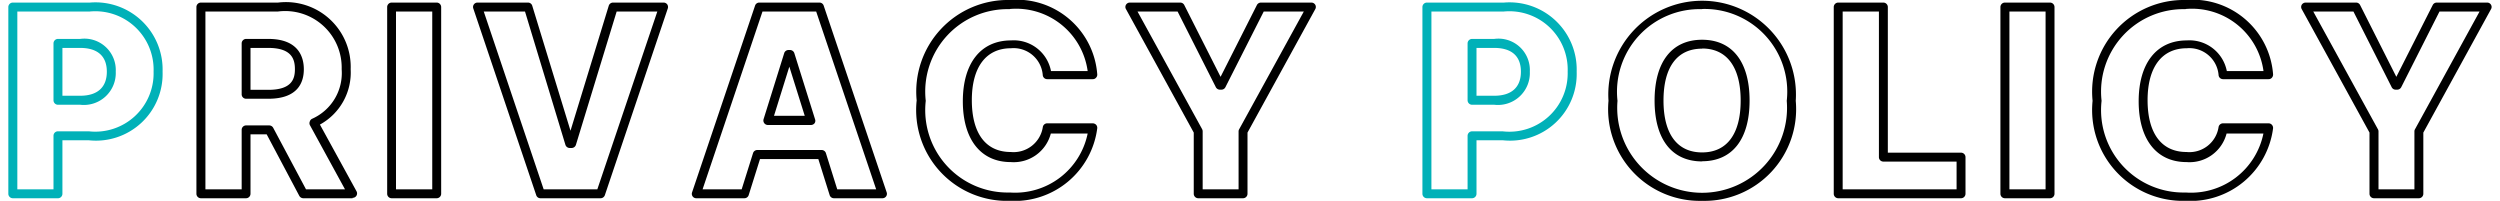
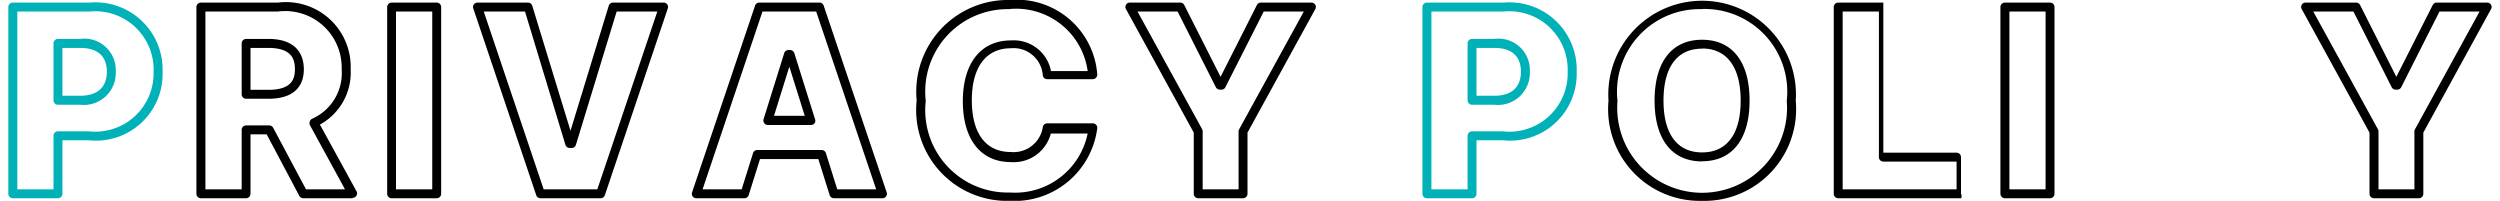
<svg xmlns="http://www.w3.org/2000/svg" viewBox="0 0 30 2.41">
  <defs>
    <style>.cls-1{fill:#00b1b8;}</style>
  </defs>
  <g id="テキスト">
    <path class="cls-1" d="M.7,2.379H.154A.054.054,0,0,1,.1,2.325V.084A.054.054,0,0,1,.154.031h.925A.806.806,0,0,1,1.951.86a.8.8,0,0,1-.888.823H.749v.642A.054.054,0,0,1,.7,2.379ZM.208,2.272H.642V1.629A.053.053,0,0,1,.7,1.576h.368A.7.7,0,0,0,1.843.86.7.7,0,0,0,1.079.138H.208ZM.962,1.257H.7A.054.054,0,0,1,.642,1.2V.521A.054.054,0,0,1,.7.467H.962A.377.377,0,0,1,1.389.86.383.383,0,0,1,.962,1.257ZM.749,1.149H.962c.206,0,.32-.1.32-.289S1.168.575.962.575H.749Z" />
    <path d="M4.231,2.379H3.64a.056.056,0,0,1-.048-.028L3.2,1.612H3.006v.713a.054.054,0,0,1-.054.054H2.411a.054.054,0,0,1-.054-.054V.084A.054.054,0,0,1,2.411.031h.926a.777.777,0,0,1,.871.8.712.712,0,0,1-.369.664l.439.8a.053.053,0,0,1-.047.079Zm-.559-.107H4.14L3.718,1.5a.054.054,0,0,1,0-.043.052.052,0,0,1,.028-.032A.6.6,0,0,0,4.1.831.678.678,0,0,0,3.337.138H2.465V2.272H2.9V1.558a.053.053,0,0,1,.053-.053H3.23a.055.055,0,0,1,.048.028ZM3.22,1.185H2.952A.053.053,0,0,1,2.9,1.132V.521A.054.054,0,0,1,2.952.467H3.22c.371,0,.426.228.426.364C3.646.992,3.572,1.185,3.22,1.185Zm-.214-.107H3.22c.283,0,.319-.132.319-.247S3.506.575,3.22.575H3.006Z" />
    <path d="M5.24,2.379H4.7a.054.054,0,0,1-.054-.054V.084A.054.054,0,0,1,4.7.031H5.24a.054.054,0,0,1,.054.053V2.325A.054.054,0,0,1,5.24,2.379Zm-.488-.107h.435V.138H4.752Z" />
    <path d="M7.207,2.379H6.486a.053.053,0,0,1-.051-.036L5.679.1A.053.053,0,0,1,5.73.031h.606a.053.053,0,0,1,.051.038l.459,1.5.459-1.5A.054.054,0,0,1,7.357.031h.606a.054.054,0,0,1,.044.022A.056.056,0,0,1,8.014.1L7.258,2.343A.055.055,0,0,1,7.207,2.379Zm-.683-.107h.644L7.888.138H7.4l-.489,1.6a.055.055,0,0,1-.051.038H6.837a.055.055,0,0,1-.052-.038L6.3.138H5.805Z" />
    <path d="M10.589,2.379h-.582a.054.054,0,0,1-.051-.037L9.82,1.909h-.7l-.136.433a.054.054,0,0,1-.051.037H8.356a.053.053,0,0,1-.051-.071L9.061.067A.053.053,0,0,1,9.112.031h.721a.053.053,0,0,1,.051.036l.756,2.241a.053.053,0,0,1-.007.049A.054.054,0,0,1,10.589,2.379Zm-.542-.107h.467L9.794.138H9.15L8.431,2.272H8.9l.136-.433A.054.054,0,0,1,9.086,1.8h.773a.054.054,0,0,1,.052.038ZM9.73,1.5H9.215a.054.054,0,0,1-.052-.07L9.412.633A.055.055,0,0,1,9.463.6h.018a.055.055,0,0,1,.051.038l.249.794a.051.051,0,0,1-.007.048A.056.056,0,0,1,9.73,1.5ZM9.288,1.39h.369L9.472.8Z" />
    <path d="M12.118,2.41A1.09,1.09,0,0,1,11,1.205,1.1,1.1,0,0,1,12.118,0a.968.968,0,0,1,1.049.891.052.052,0,0,1-.014.041.05.05,0,0,1-.04.018h-.546A.053.053,0,0,1,12.513.9a.351.351,0,0,0-.381-.321c-.3,0-.47.227-.47.623s.165.622.467.622a.355.355,0,0,0,.385-.3.053.053,0,0,1,.053-.044h0l.547,0a.057.057,0,0,1,.04.018.055.055,0,0,1,.013.041A1,1,0,0,1,12.118,2.41Zm0-2.3a.989.989,0,0,0-1.009,1.1.989.989,0,0,0,1.009,1.1.888.888,0,0,0,.934-.708l-.442,0a.46.46,0,0,1-.481.343c-.36,0-.575-.273-.575-.73s.216-.73.578-.73a.455.455,0,0,1,.48.368h.44A.866.866,0,0,0,12.118.108Z" />
    <path d="M14.917,2.379h-.538a.054.054,0,0,1-.054-.054V1.591L13.512.11a.051.051,0,0,1,0-.053.053.053,0,0,1,.046-.026h.605a.054.054,0,0,1,.048.029l.436.862L15.083.06a.055.055,0,0,1,.048-.029h.606a.054.054,0,0,1,.046.026.053.053,0,0,1,0,.053l-.813,1.481v.734A.054.054,0,0,1,14.917,2.379Zm-.485-.107h.431V1.577a.048.048,0,0,1,.007-.026L15.646.138h-.481l-.46.908a.053.053,0,0,1-.047.03h-.02a.055.055,0,0,1-.048-.03L14.131.138H13.65l.776,1.413a.058.058,0,0,1,.006.026Z" />
    <path class="cls-1" d="M17.665,2.379h-.542a.054.054,0,0,1-.054-.054V.084a.054.054,0,0,1,.054-.053h.925A.806.806,0,0,1,18.92.86a.8.8,0,0,1-.888.823h-.314v.642A.054.054,0,0,1,17.665,2.379Zm-.488-.107h.434V1.629a.054.054,0,0,1,.054-.053h.367a.7.7,0,0,0,.78-.716.7.7,0,0,0-.764-.722h-.871Zm.754-1.015h-.266a.054.054,0,0,1-.054-.054V.521a.054.054,0,0,1,.054-.054h.266a.377.377,0,0,1,.427.393A.383.383,0,0,1,17.931,1.257Zm-.213-.108h.213c.206,0,.32-.1.32-.289s-.114-.285-.32-.285h-.213Z" />
    <path d="M20.425,2.41a1.1,1.1,0,0,1-1.123-1.2,1.126,1.126,0,1,1,2.247,0A1.1,1.1,0,0,1,20.425,2.41Zm0-2.3a.991.991,0,0,0-1.015,1.1,1.019,1.019,0,1,0,2.031,0A.992.992,0,0,0,20.425.108Zm0,1.827c-.363,0-.57-.266-.57-.73s.207-.73.57-.73.57.266.57.73S20.787,1.935,20.425,1.935Zm0-1.353c-.3,0-.463.222-.463.623s.165.622.463.622.463-.221.463-.622S20.723.582,20.425.582Z" />
-     <path d="M23.533,2.379H22.059a.054.054,0,0,1-.054-.054V.084a.054.054,0,0,1,.054-.053H22.6a.054.054,0,0,1,.054.053V1.832h.879a.054.054,0,0,1,.053.054v.439A.054.054,0,0,1,23.533,2.379Zm-1.421-.107h1.367V1.939H22.6a.053.053,0,0,1-.053-.053V.138h-.435Z" />
+     <path d="M23.533,2.379H22.059a.054.054,0,0,1-.054-.054V.084a.054.054,0,0,1,.054-.053H22.6V1.832h.879a.054.054,0,0,1,.053.054v.439A.054.054,0,0,1,23.533,2.379Zm-1.421-.107h1.367V1.939H22.6a.053.053,0,0,1-.053-.053V.138h-.435Z" />
    <path d="M24.6,2.379h-.541a.054.054,0,0,1-.054-.054V.084a.054.054,0,0,1,.054-.053H24.6a.054.054,0,0,1,.054.053V2.325A.054.054,0,0,1,24.6,2.379Zm-.487-.107h.434V.138h-.434Z" />
-     <path d="M26.227,2.41a1.09,1.09,0,0,1-1.116-1.2A1.1,1.1,0,0,1,26.227,0a.969.969,0,0,1,1.05.891.056.056,0,0,1-.014.041.05.05,0,0,1-.04.018h-.547A.053.053,0,0,1,26.623.9a.352.352,0,0,0-.381-.321c-.3,0-.471.227-.471.623s.166.622.467.622a.354.354,0,0,0,.385-.3.054.054,0,0,1,.053-.044h0l.548,0a.053.053,0,0,1,.039.018.056.056,0,0,1,.014.041A1,1,0,0,1,26.227,2.41Zm0-2.3a.989.989,0,0,0-1.008,1.1.989.989,0,0,0,1.008,1.1.887.887,0,0,0,.934-.708l-.442,0a.459.459,0,0,1-.481.343c-.36,0-.574-.273-.574-.73s.216-.73.578-.73a.457.457,0,0,1,.48.368h.44A.866.866,0,0,0,26.227.108Z" />
    <path d="M29.027,2.379h-.539a.054.054,0,0,1-.054-.054V1.591L27.621.11a.053.053,0,0,1,0-.053.055.055,0,0,1,.047-.026h.605a.054.054,0,0,1,.048.029l.435.862L29.193.06a.054.054,0,0,1,.048-.029h.605a.053.053,0,0,1,.046.026.051.051,0,0,1,0,.053L29.08,1.591v.734A.054.054,0,0,1,29.027,2.379Zm-.485-.107h.431V1.577a.048.048,0,0,1,.007-.026L29.755.138h-.481l-.459.908a.055.055,0,0,1-.048.03h-.019a.053.053,0,0,1-.048-.03L28.241.138h-.482l.776,1.413a.048.048,0,0,1,.007.026Z" />
  </g>
</svg>